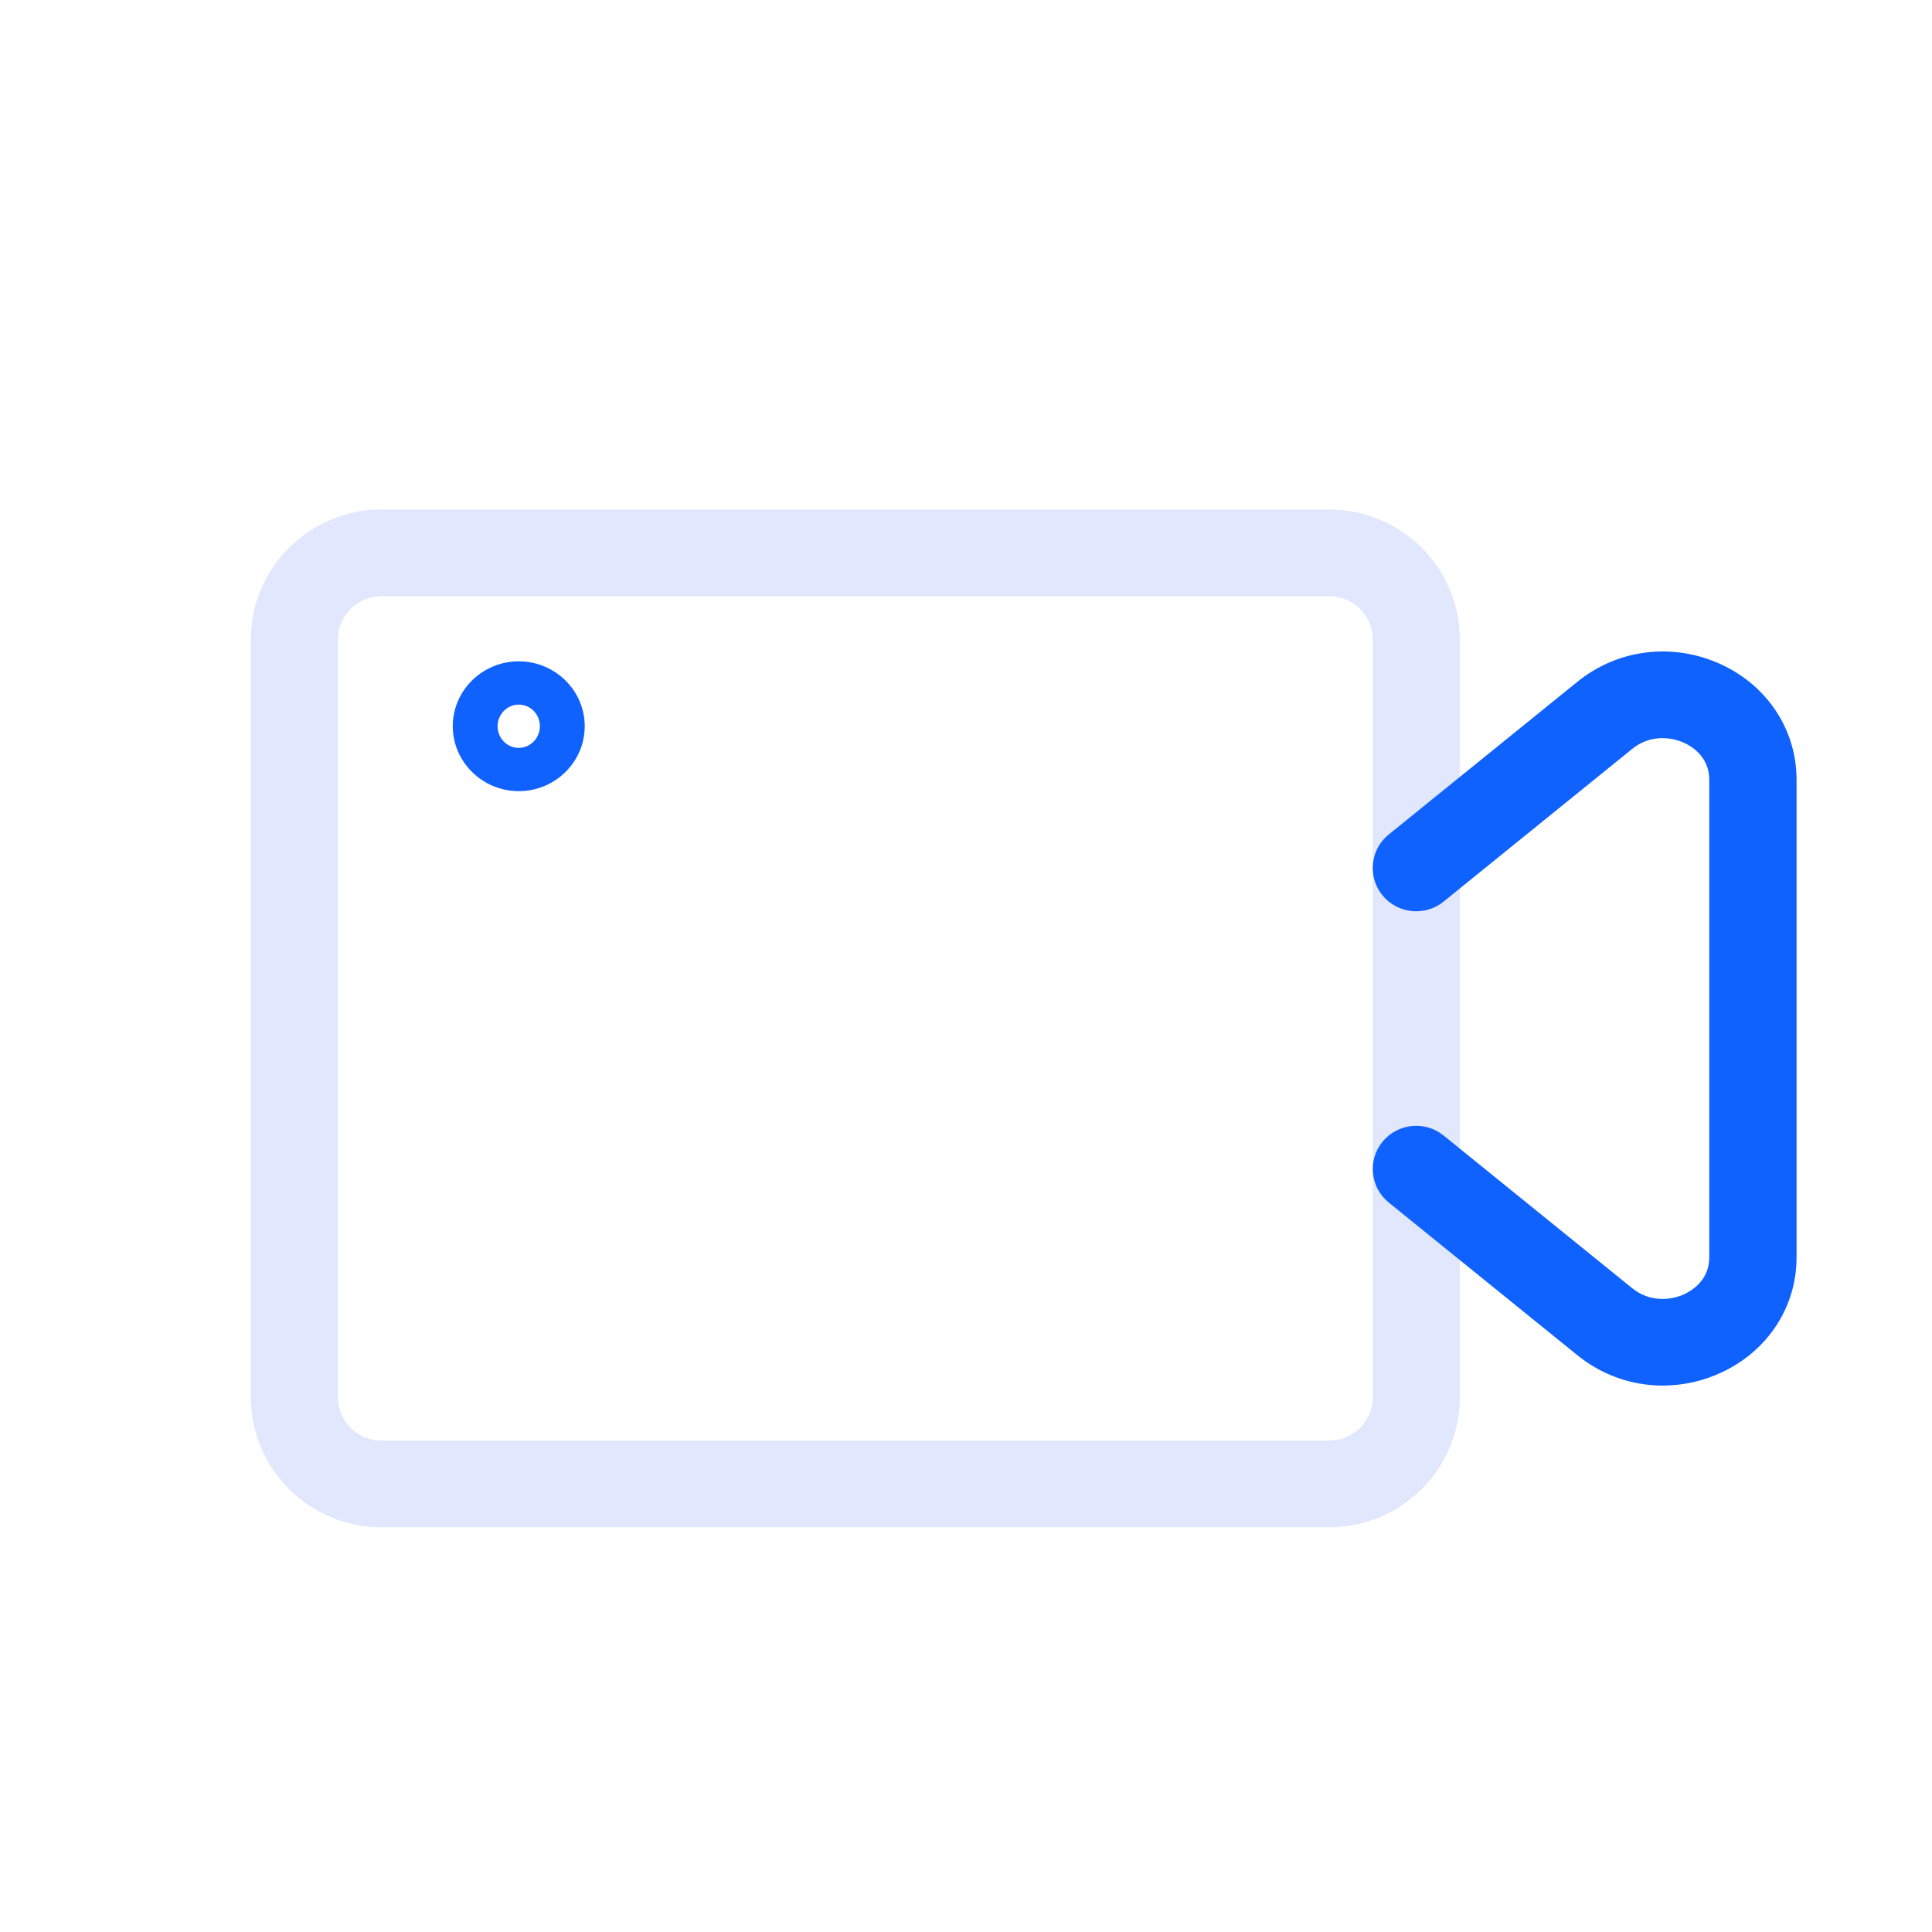
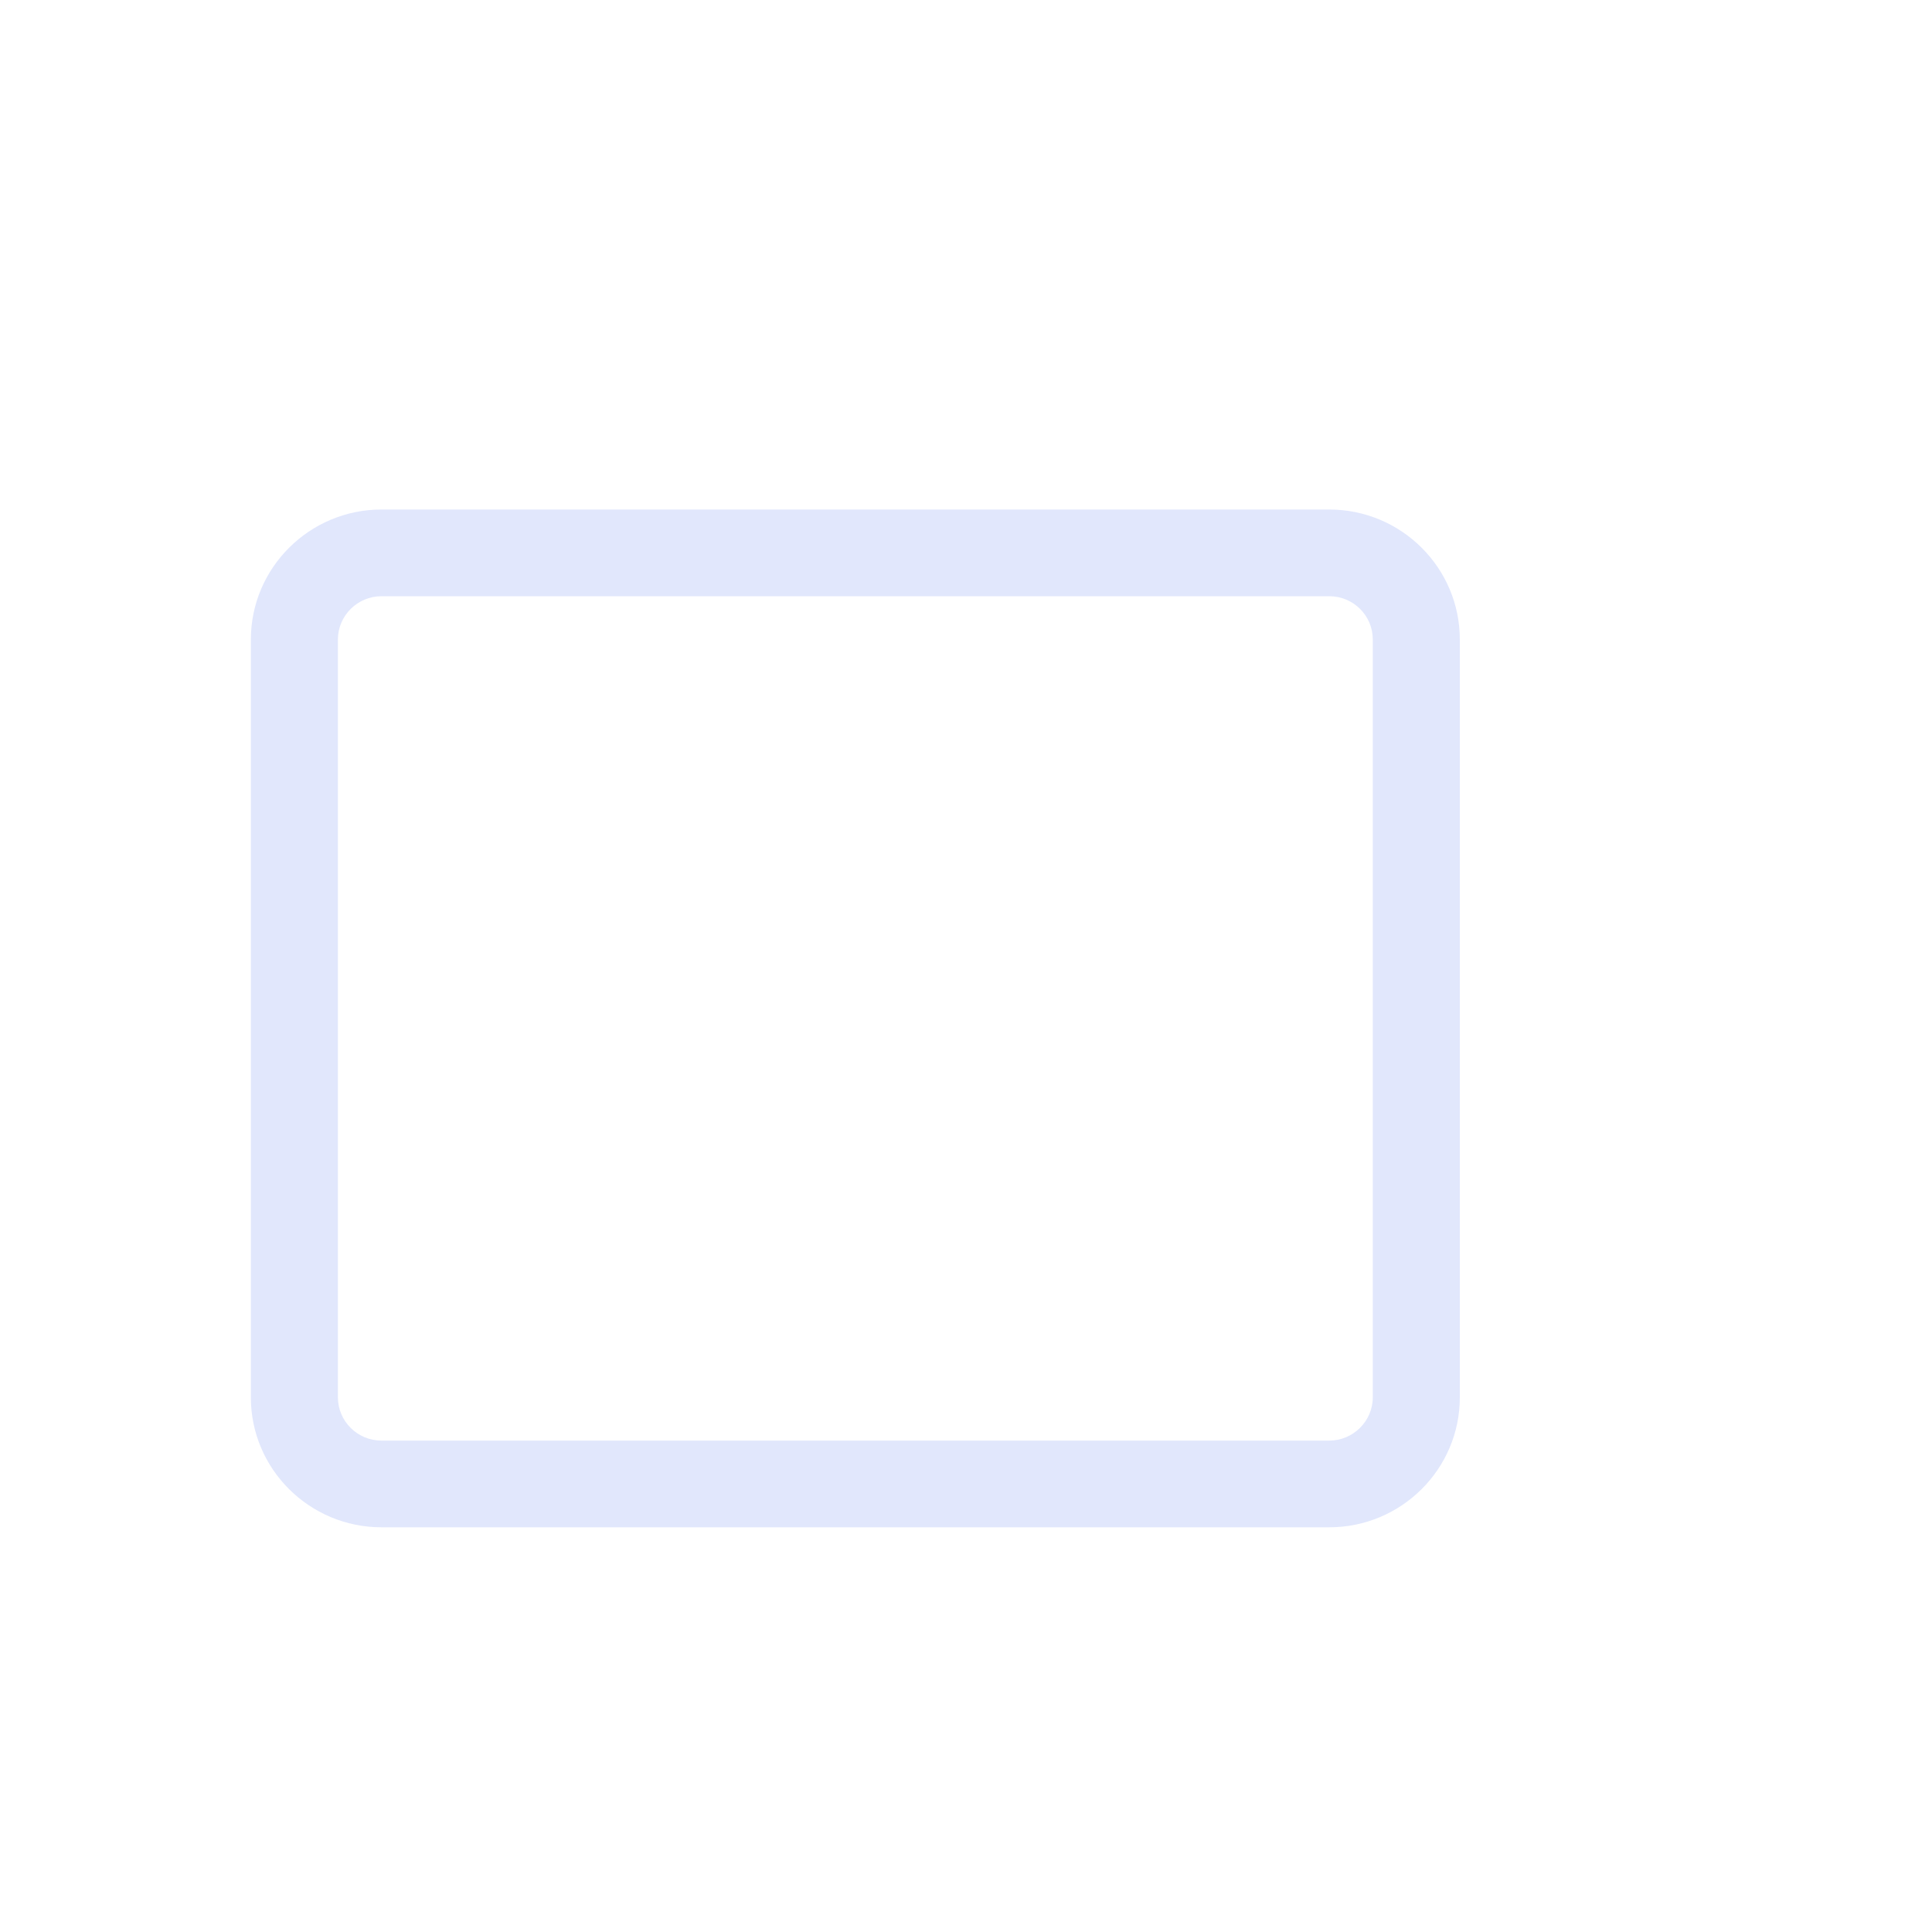
<svg xmlns="http://www.w3.org/2000/svg" version="1.1" id="图层_2" x="0px" y="0px" viewBox="0 0 40 40" style="enable-background:new 0 0 40 40;" xml:space="preserve">
  <path style="fill:#E1E7FC;" d="M27.521,31.621H7.898c-1.491,0-2.704-1.206-2.704-2.688V13.24c0-1.482,1.213-2.691,2.704-2.691  h19.622c1.491,0,2.704,1.206,2.704,2.691v15.69C30.225,30.415,29.012,31.621,27.521,31.621z M7.898,12.344  c-0.496,0-0.902,0.403-0.902,0.896v15.69c0,0.493,0.403,0.896,0.902,0.896h19.622c0.496,0,0.902-0.403,0.902-0.896V13.24  c0-0.496-0.403-0.896-0.902-0.896H7.898z" />
-   <path style="fill:#1062FE;" d="M34.426,28.687c-0.634,0-1.258-0.214-1.77-0.63l-3.901-3.158c-0.384-0.309-0.445-0.871-0.136-1.255  c0.001-0.002,0.003-0.004,0.004-0.005c0.315-0.384,0.882-0.442,1.267-0.128l3.901,3.158c0.368,0.298,0.803,0.256,1.088,0.122  c0.154-0.074,0.509-0.291,0.509-0.755V16.14c0-0.464-0.355-0.685-0.509-0.755c-0.288-0.134-0.723-0.176-1.088,0.122l-3.901,3.158  c-0.384,0.314-0.954,0.256-1.267-0.128c-0.314-0.384-0.256-0.95,0.131-1.261l3.901-3.158c0.851-0.691,2.003-0.822,3.002-0.352  c0.95,0.448,1.539,1.36,1.539,2.374v9.894c0,1.018-0.589,1.926-1.539,2.374C35.258,28.597,34.839,28.687,34.426,28.687z   M10.74,16.38c-0.752,0-1.366-0.605-1.366-1.344s0.611-1.344,1.366-1.344c0.755,0,1.366,0.605,1.366,1.344S11.495,16.38,10.74,16.38  z M10.74,14.588c-0.24,0-0.438,0.202-0.438,0.448s0.195,0.448,0.438,0.448c0.24,0,0.438-0.202,0.438-0.448  S10.983,14.588,10.74,14.588z" />
</svg>